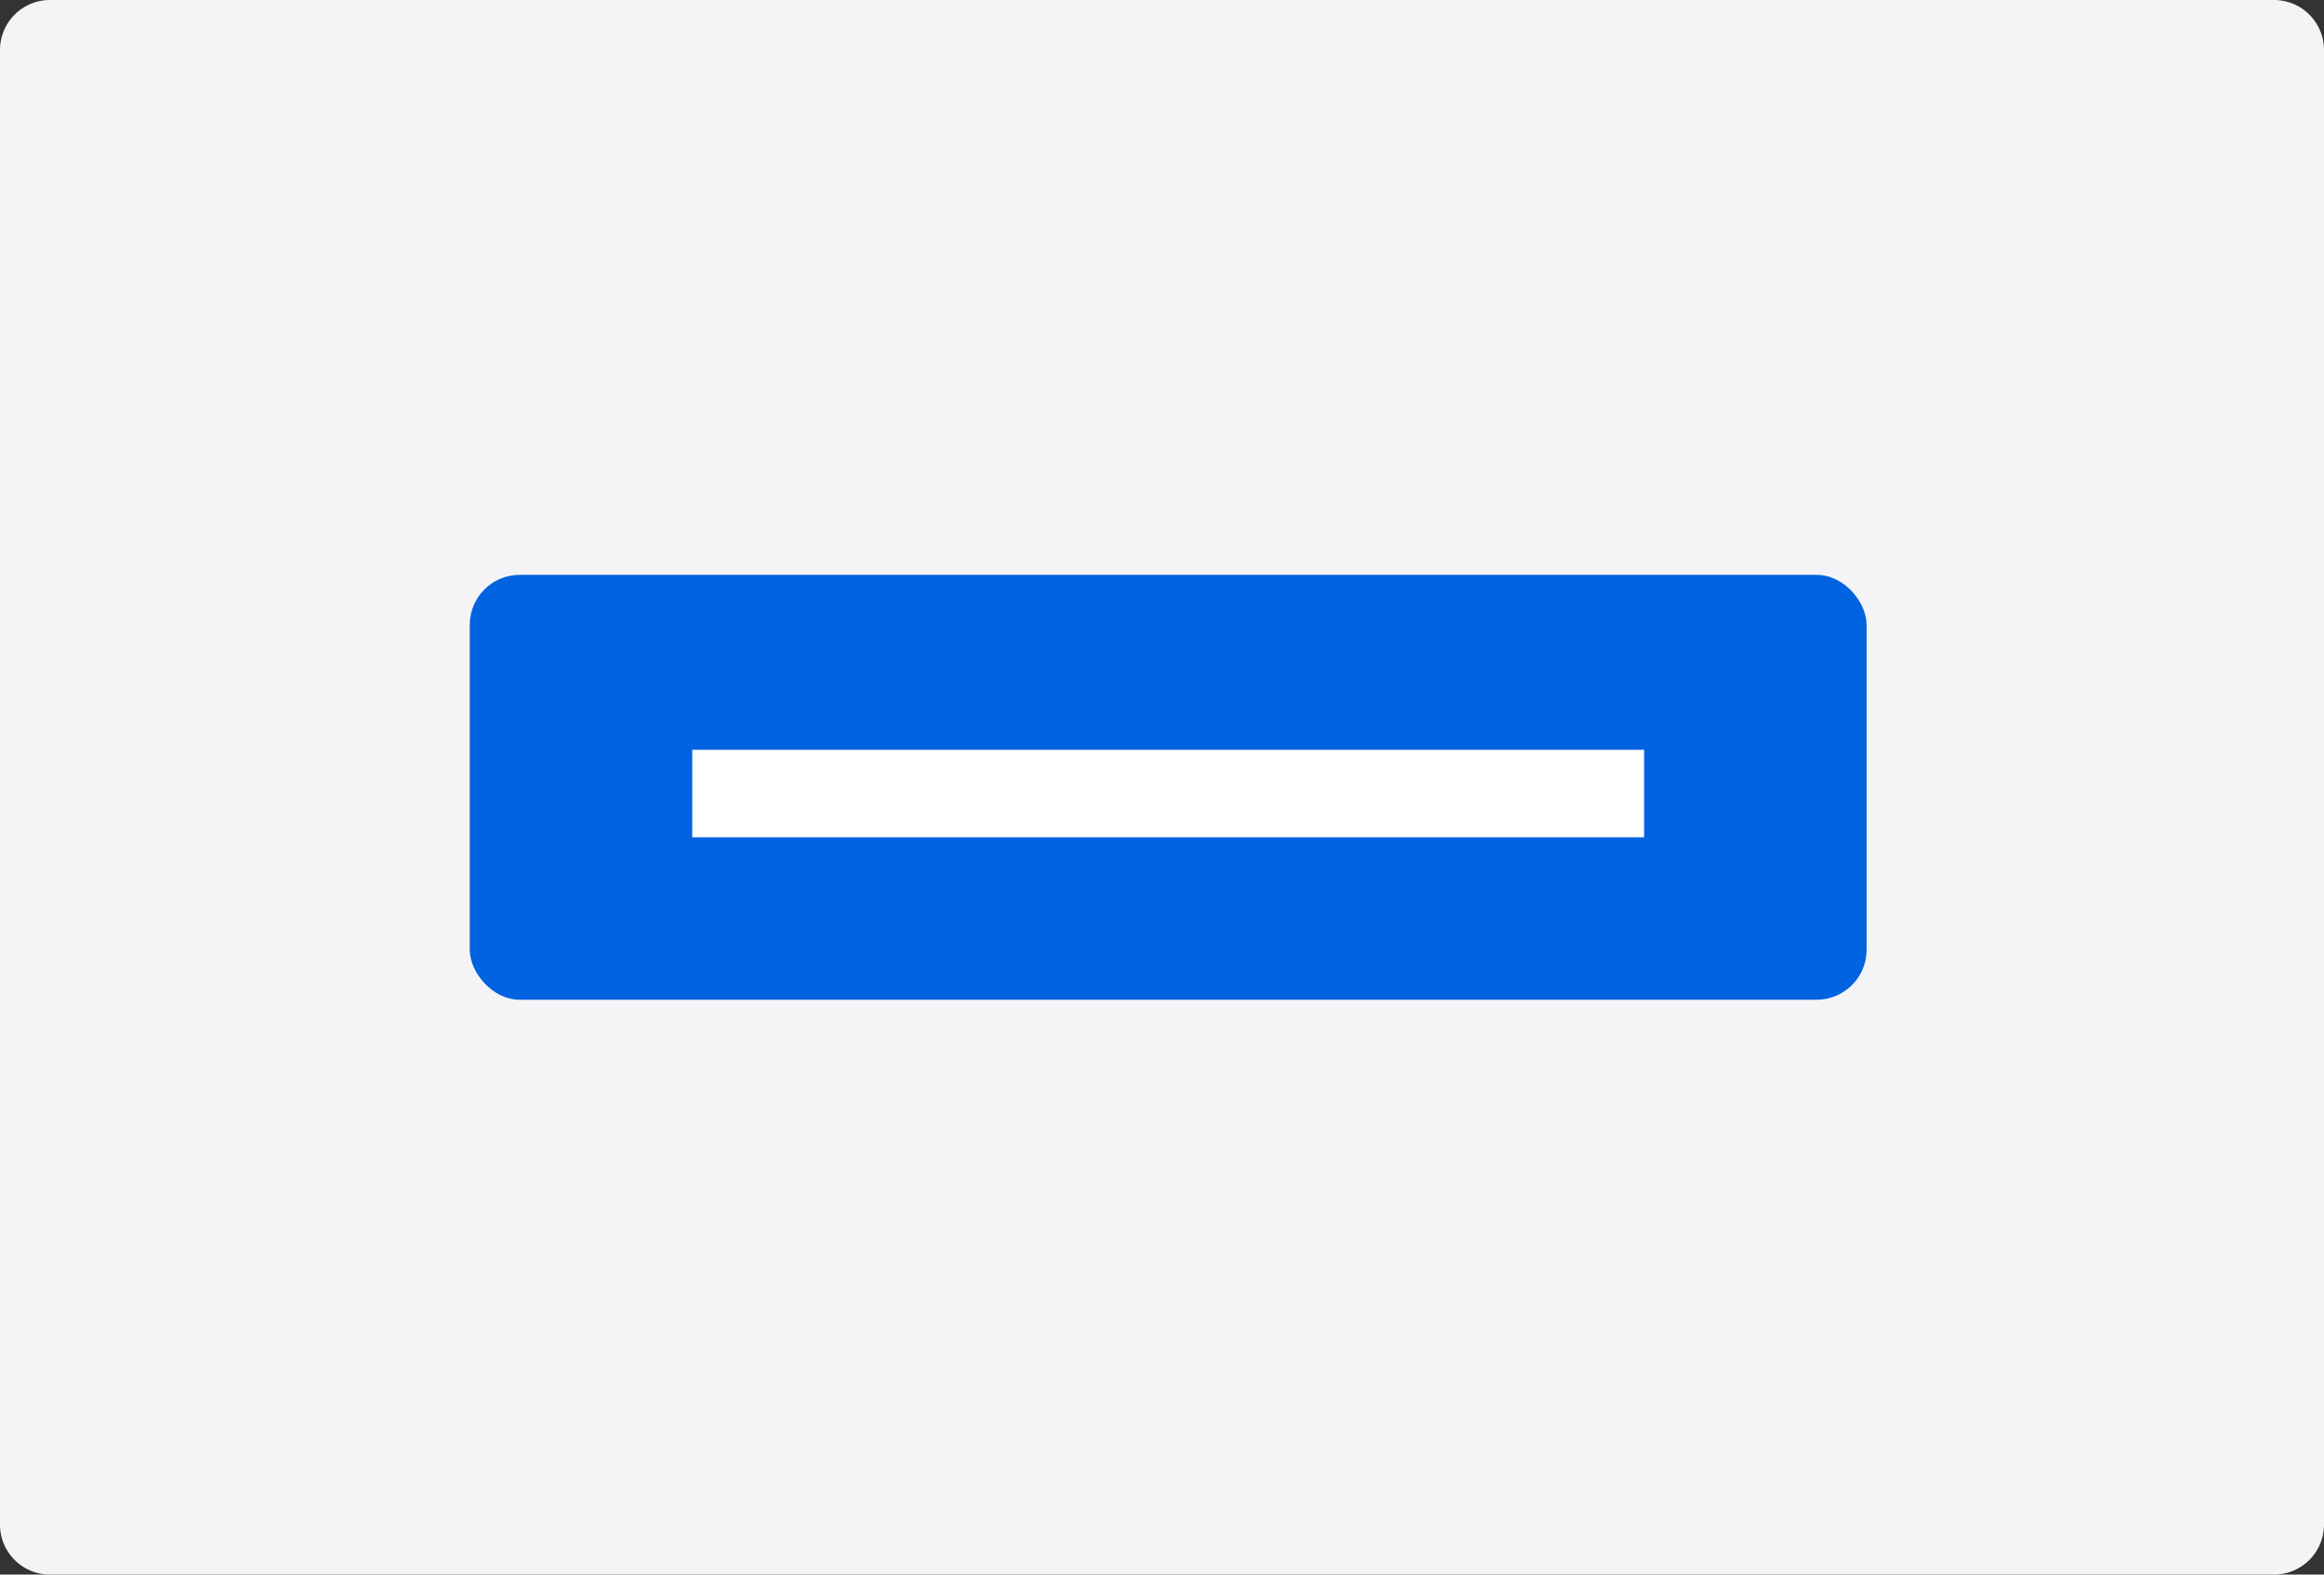
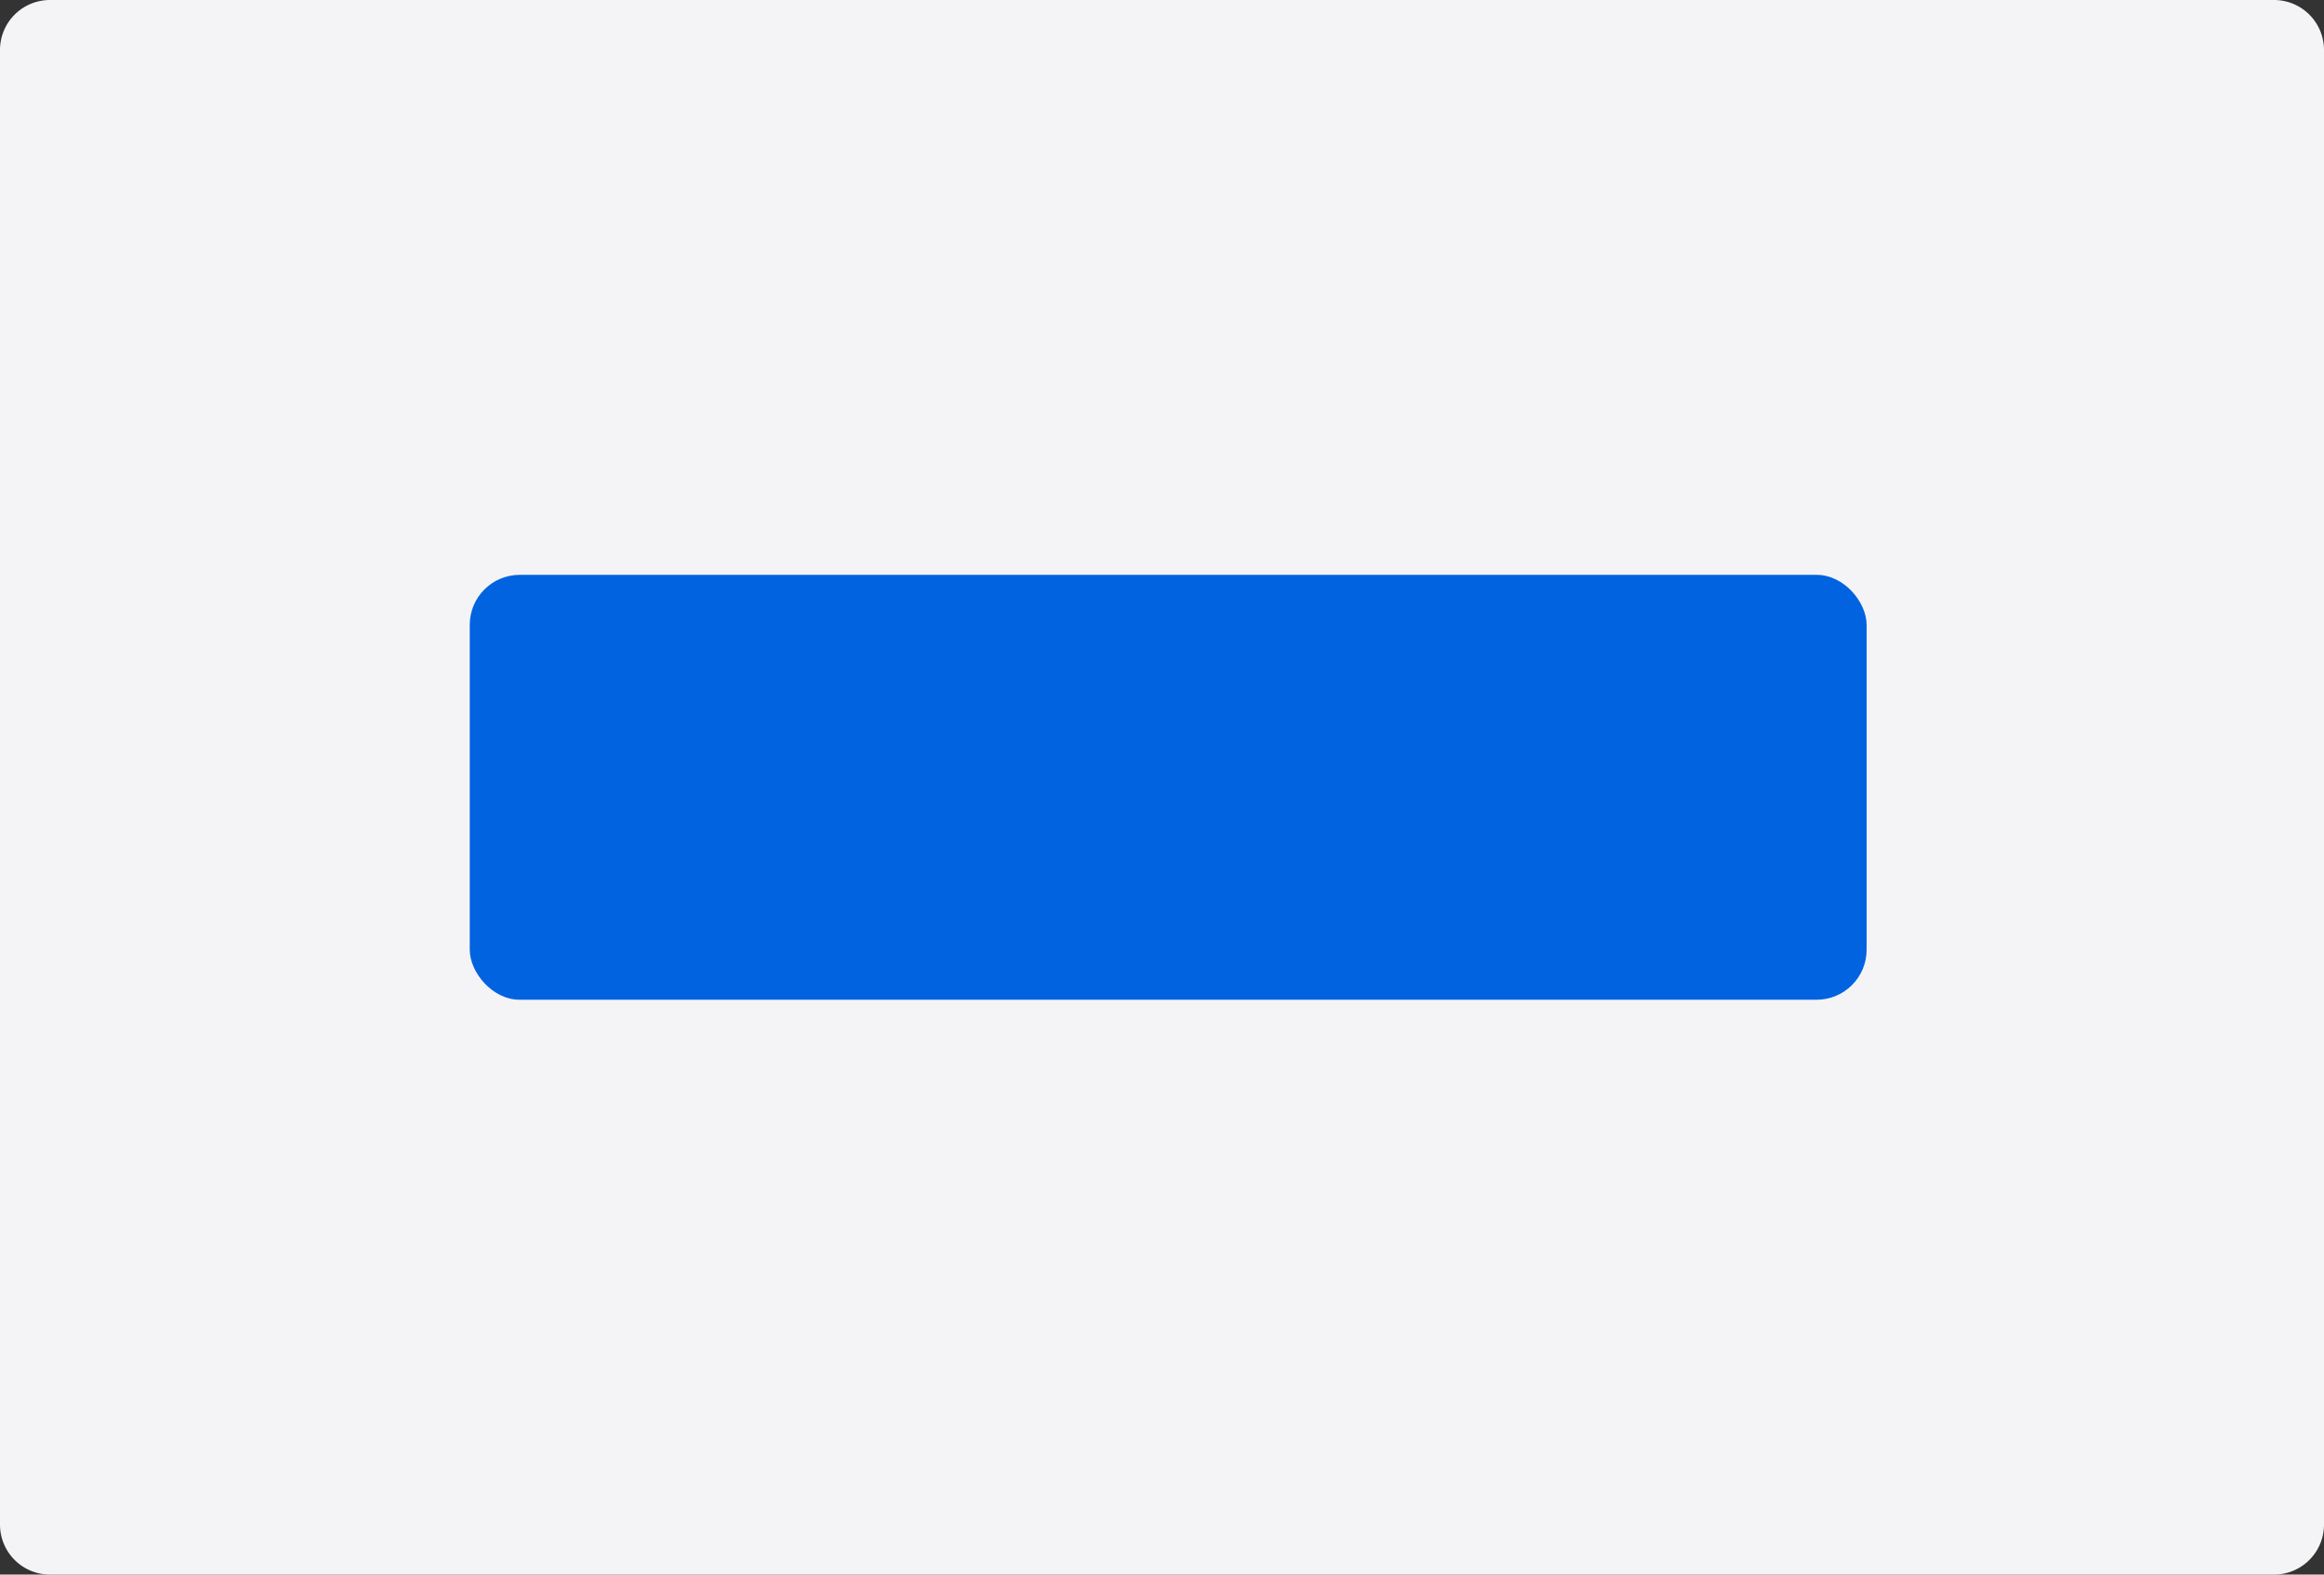
<svg xmlns="http://www.w3.org/2000/svg" viewBox="0 0 186 126">
  <rect x="0" y="0" width="186" height="126" fill="#333333" stroke="none" />
  <g fill="none" fill-rule="evenodd">
    <path fill="#F4F4F6" d="M4 0h178a4 4 0 014 4v118a4 4 0 01-4 4H4a4 4 0 01-4-4V4a4 4 0 014-4z" />
    <rect width="111.798" height="34" x="37.596" y="46" fill="#0263E0" rx="4" />
-     <path fill="#FFF" d="M55.404 60h76.181v7H55.404z" />
  </g>
</svg>